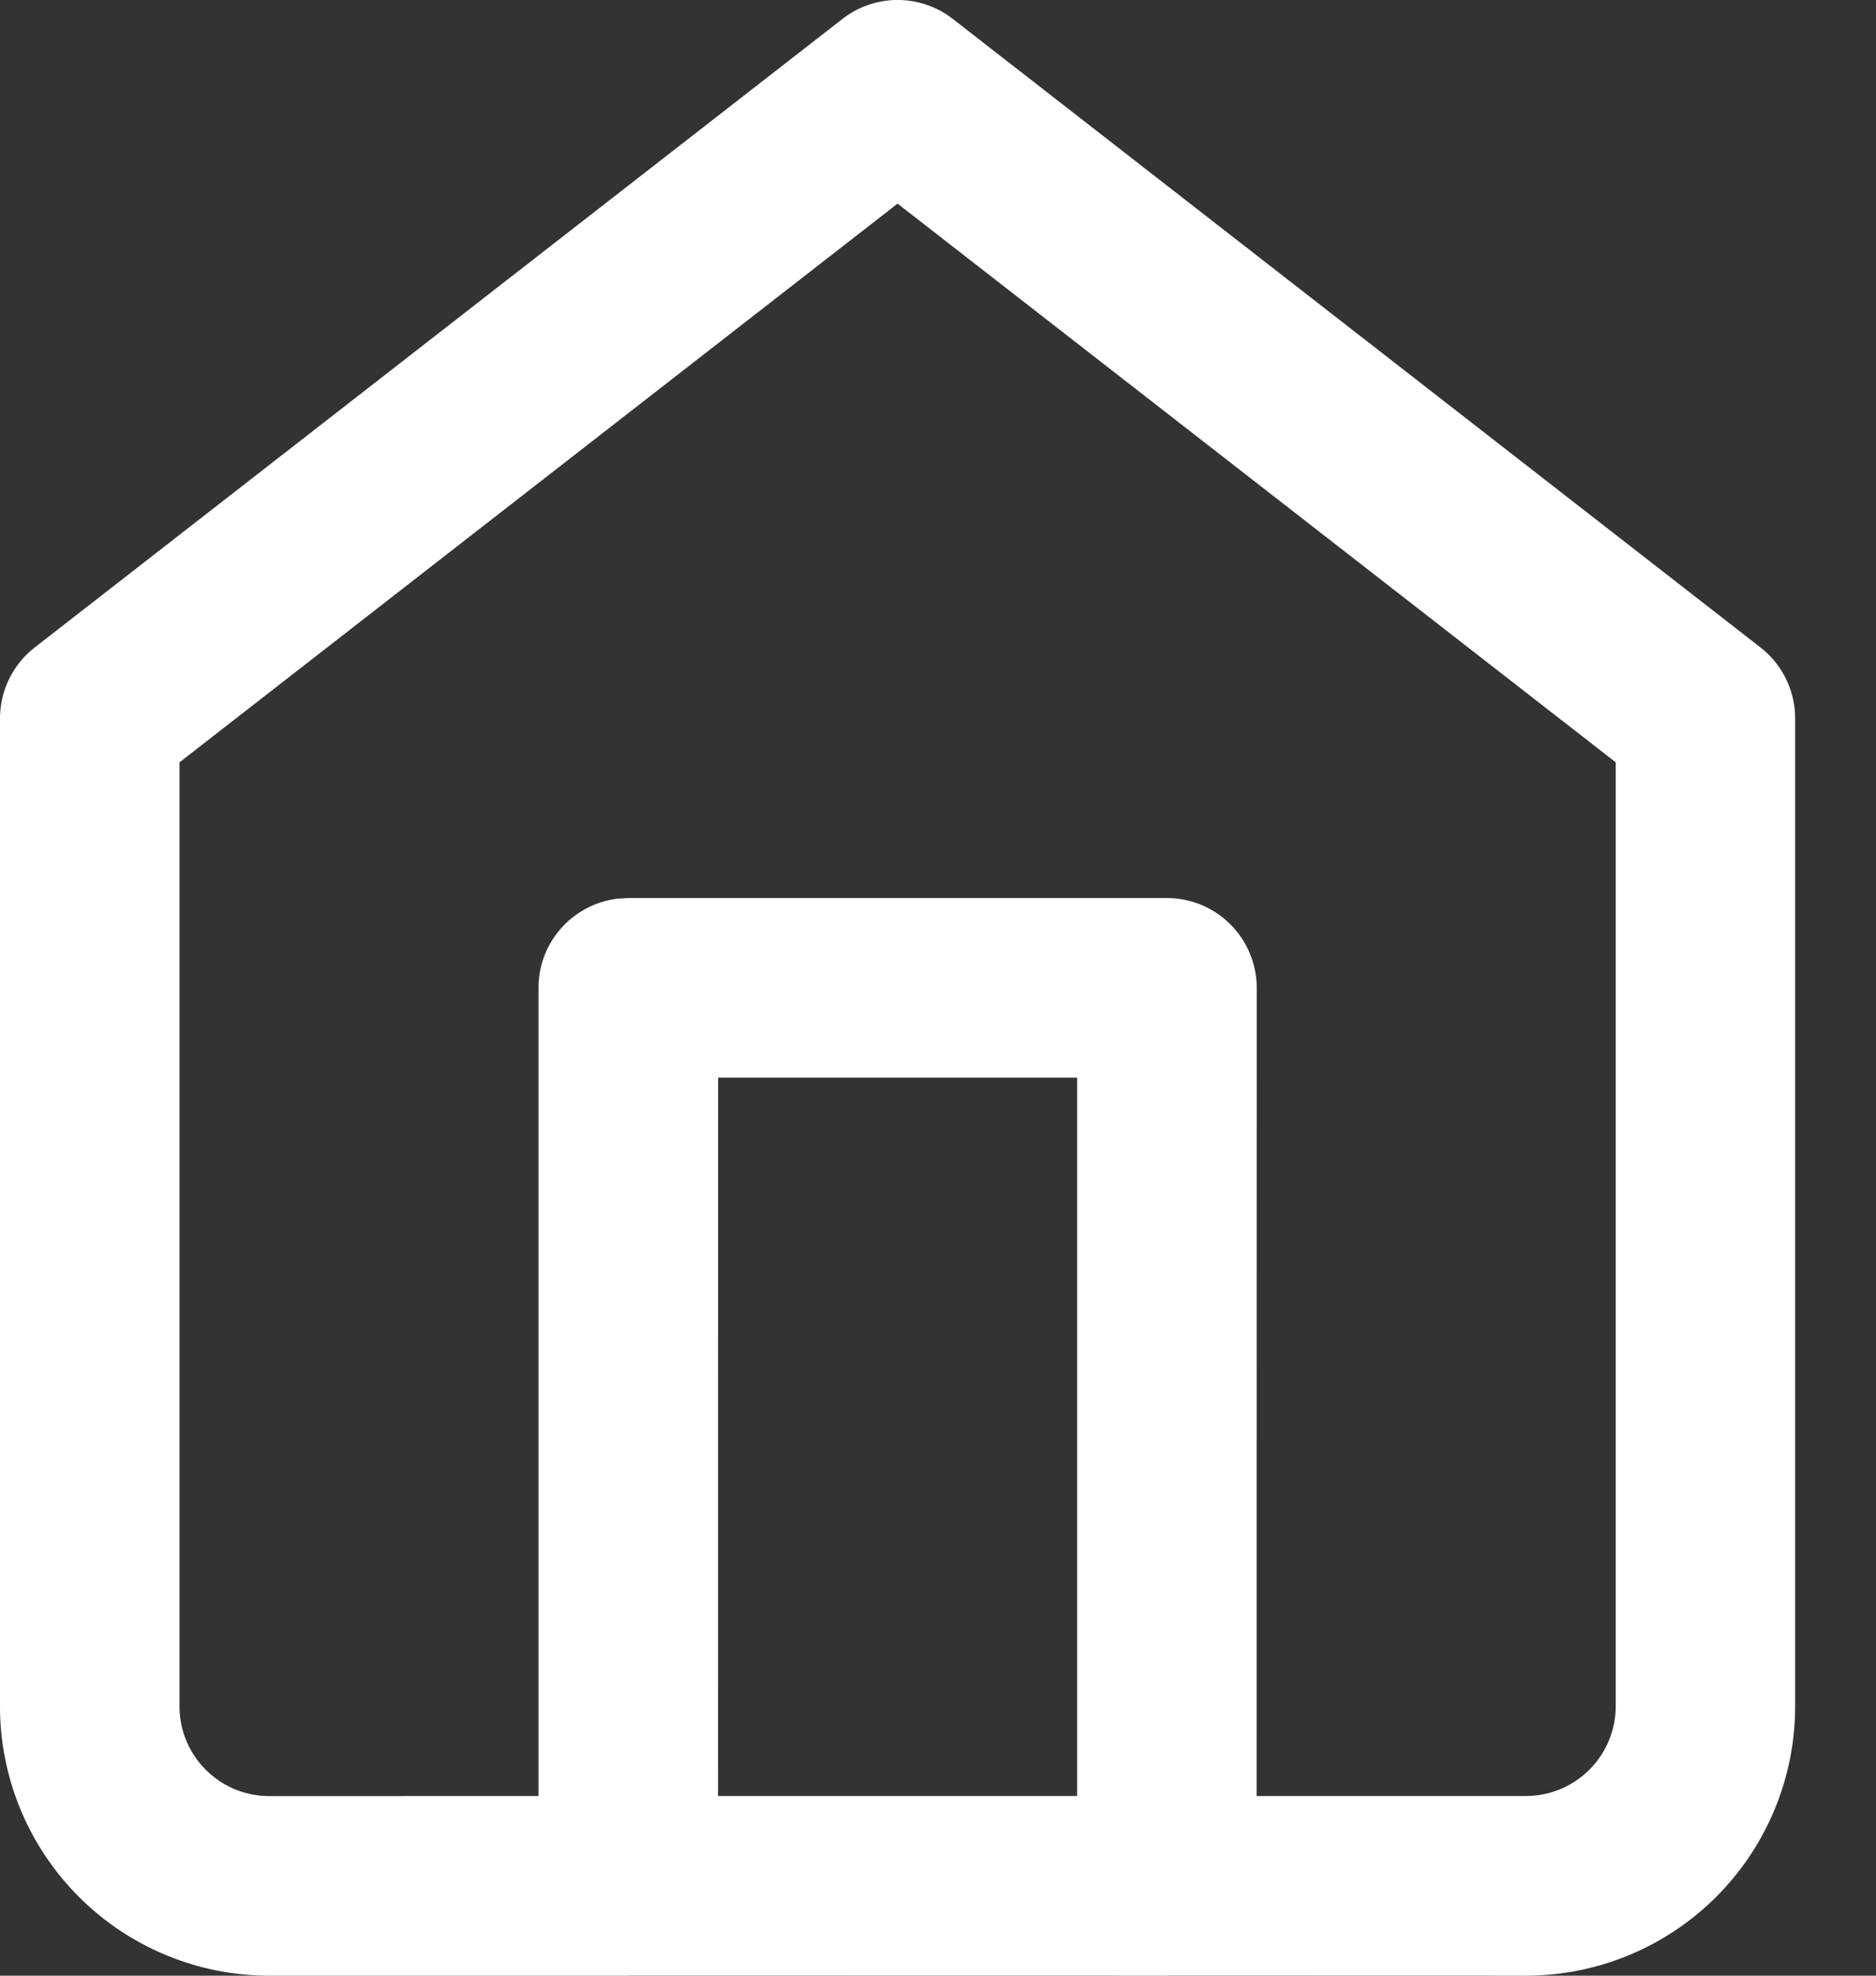
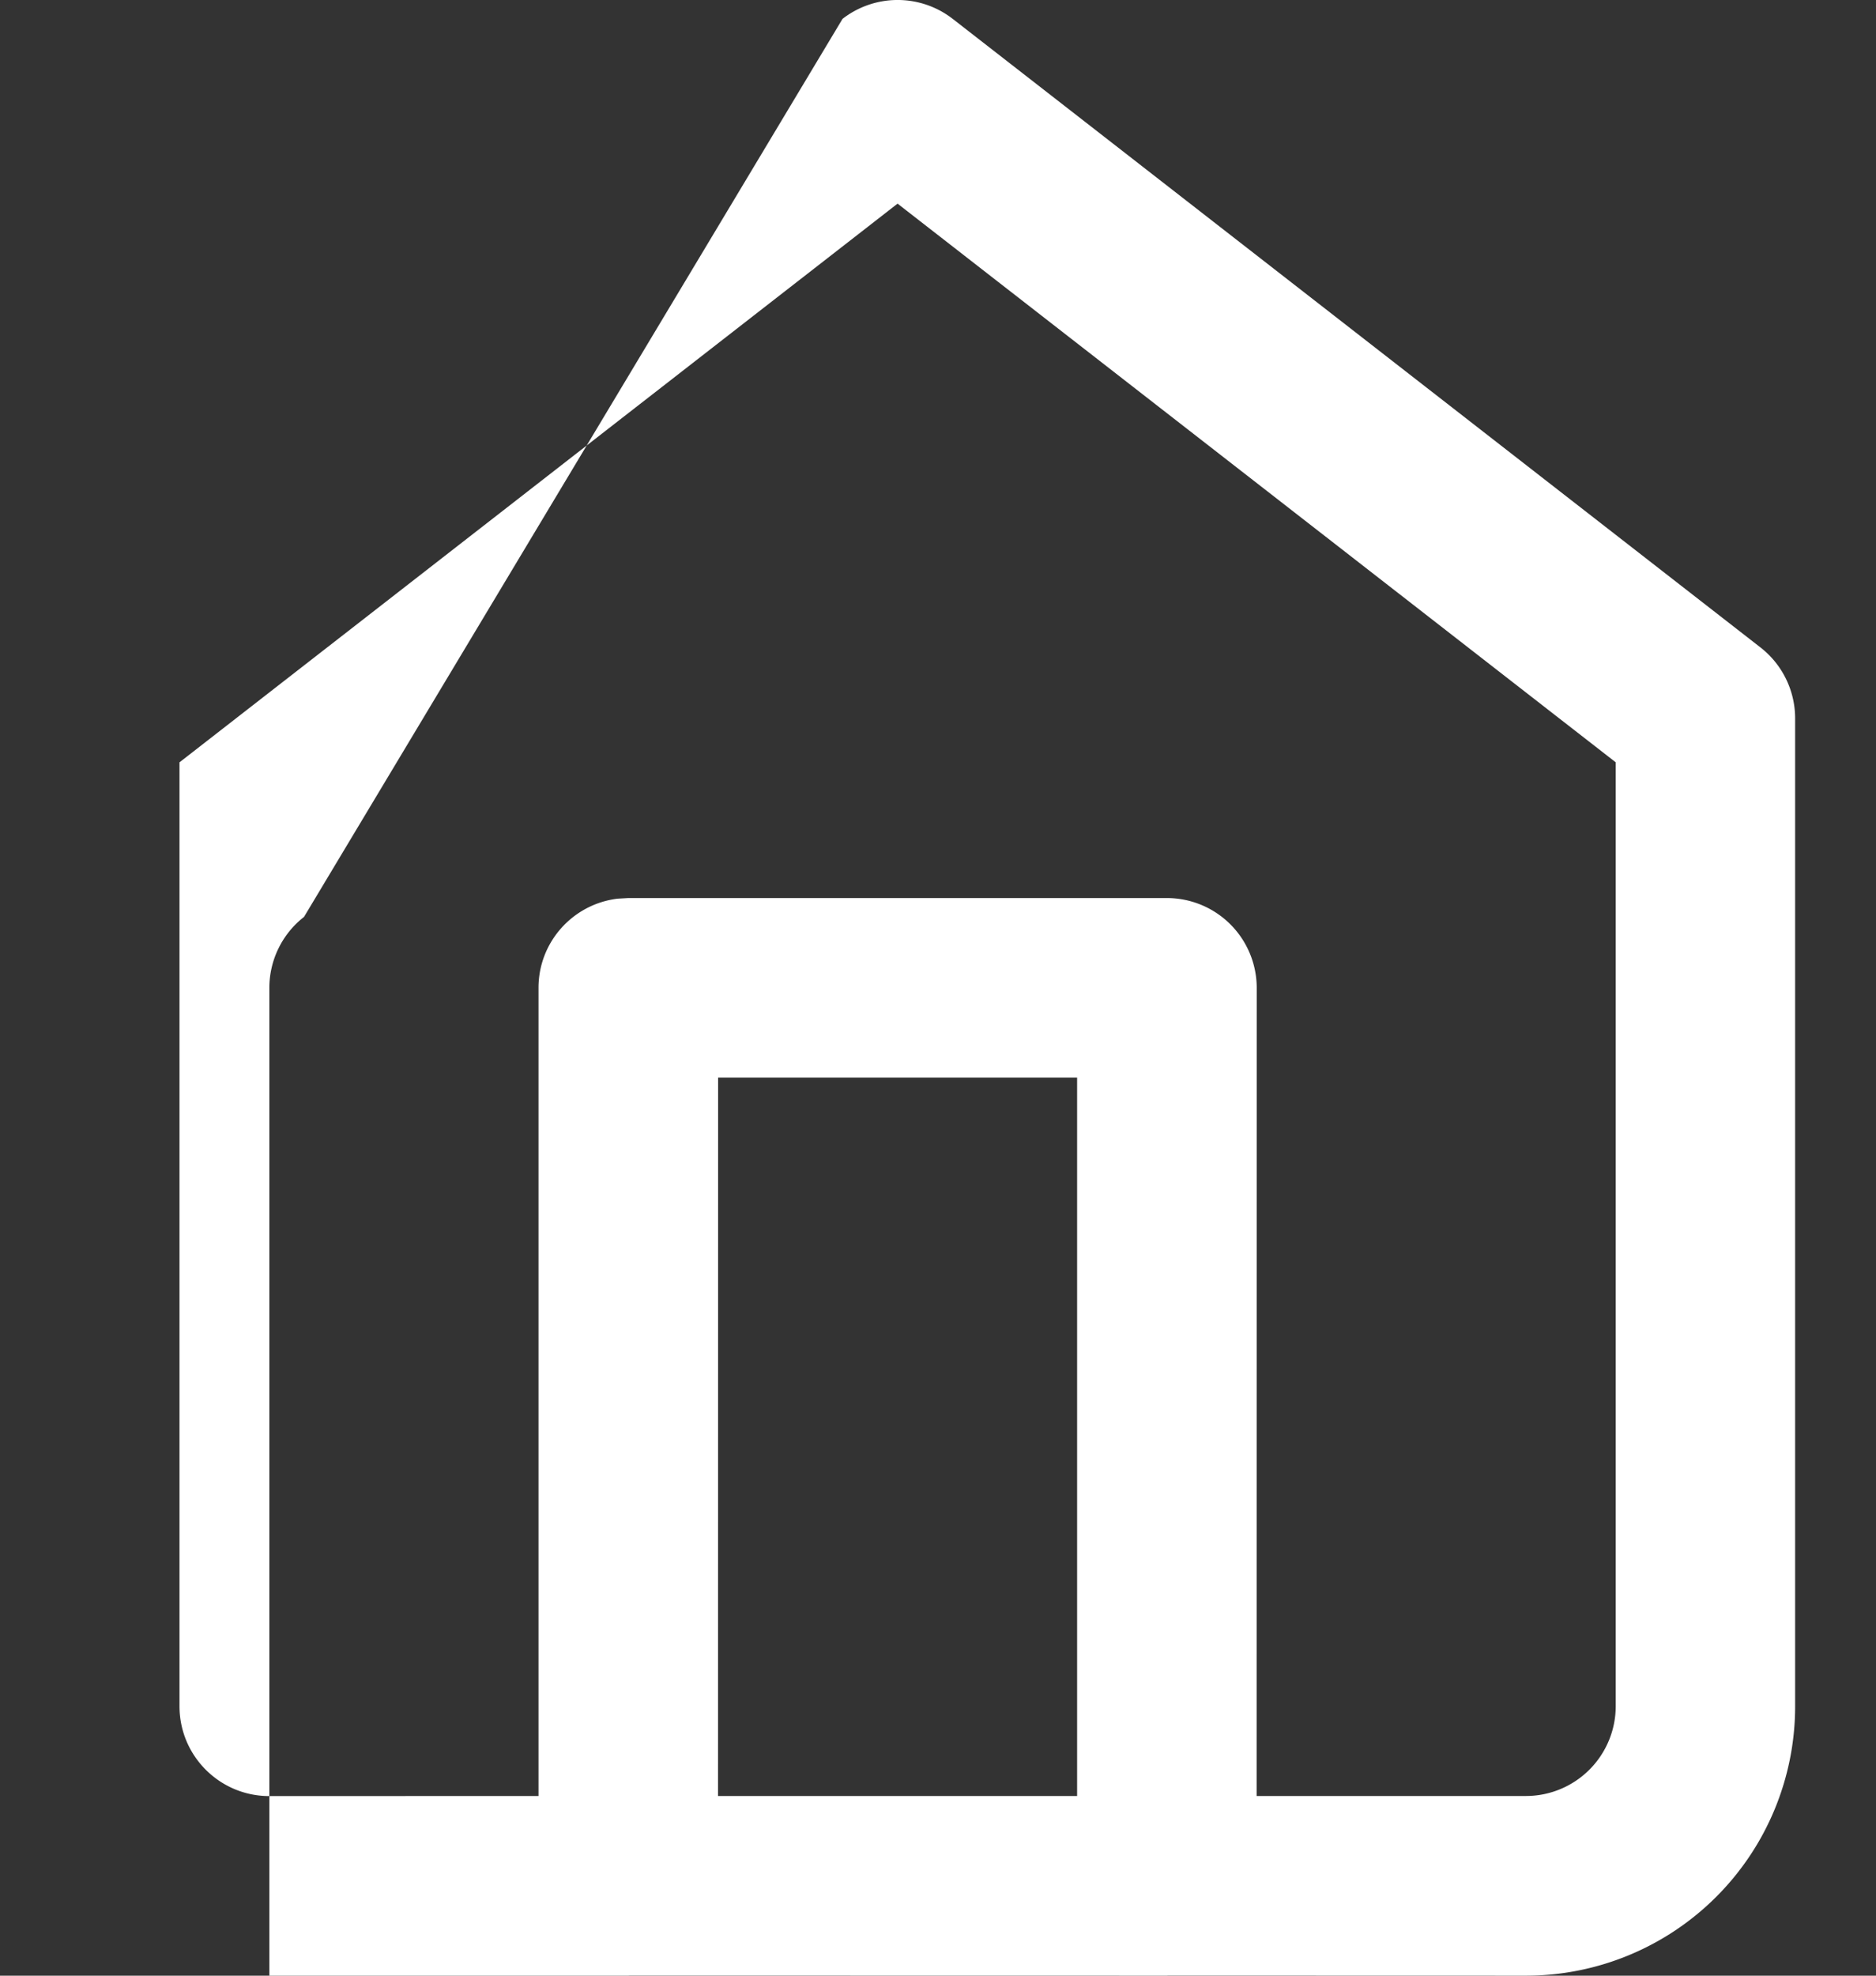
<svg xmlns="http://www.w3.org/2000/svg" width="19" height="20" viewBox="0 0 19 20">
  <rect x="0" y="0" width="19" height="20" fill="#333333" stroke="none" />
-   <path fill="#FFFFFF" fill-rule="nonzero" d="M9.649.191l8.182 6.364a.91.91 0 0 1 .35.718v10A2.727 2.727 0 0 1 15.456 20l-3.622-.001-.015.001h-.015l-5.425-.001-.014.001H2.728A2.727 2.727 0 0 1 0 17.273v-10c0-.28.13-.546.351-.718L8.533.191a.91.91 0 0 1 1.116 0zm-.558 1.87L1.818 7.717v9.556c0 .502.407.909.91.909l2.726-.001V10c0-.466.351-.85.804-.903l.106-.006h5.454a.91.91 0 0 1 .91.909l-.001 8.181h2.728a.91.91 0 0 0 .909-.908V7.717L9.09 2.061zm1.818 8.848H7.273l-.001 7.272h3.637v-7.272z" />
+   <path fill="#FFFFFF" fill-rule="nonzero" d="M9.649.191l8.182 6.364a.91.91 0 0 1 .35.718v10A2.727 2.727 0 0 1 15.456 20l-3.622-.001-.015.001h-.015l-5.425-.001-.014.001H2.728v-10c0-.28.13-.546.351-.718L8.533.191a.91.91 0 0 1 1.116 0zm-.558 1.87L1.818 7.717v9.556c0 .502.407.909.91.909l2.726-.001V10c0-.466.351-.85.804-.903l.106-.006h5.454a.91.91 0 0 1 .91.909l-.001 8.181h2.728a.91.91 0 0 0 .909-.908V7.717L9.09 2.061zm1.818 8.848H7.273l-.001 7.272h3.637v-7.272z" />
</svg>